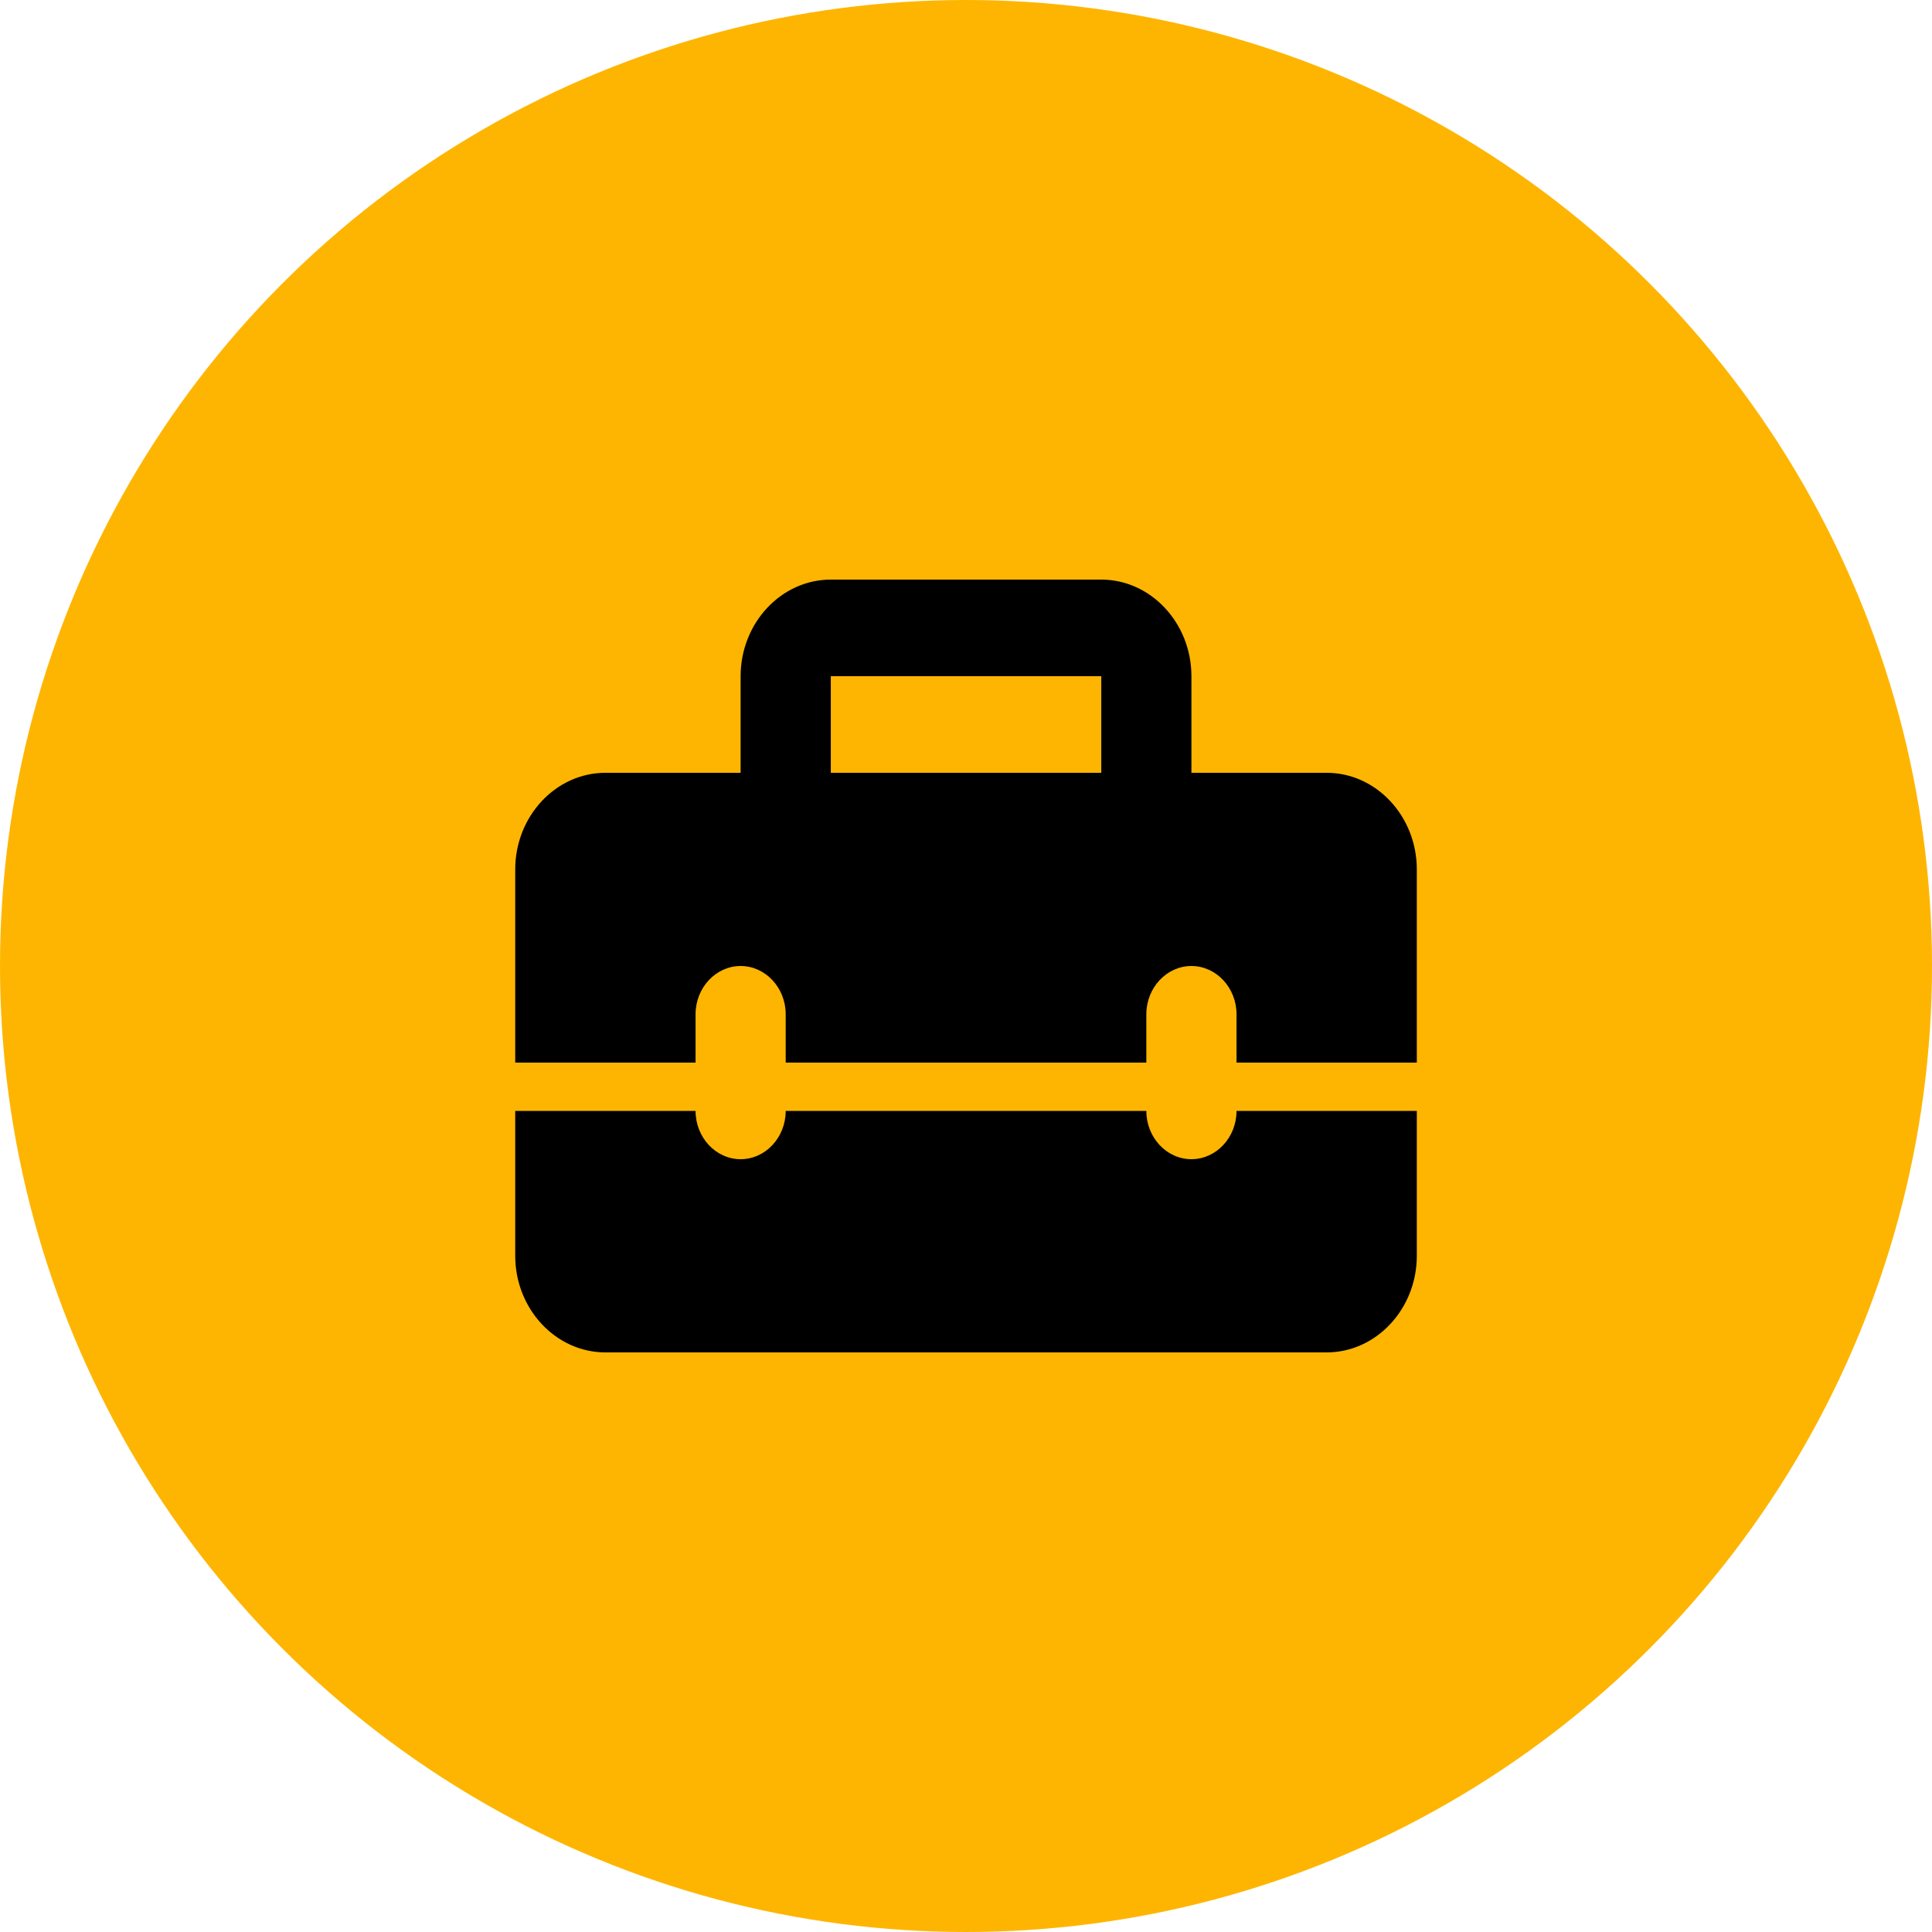
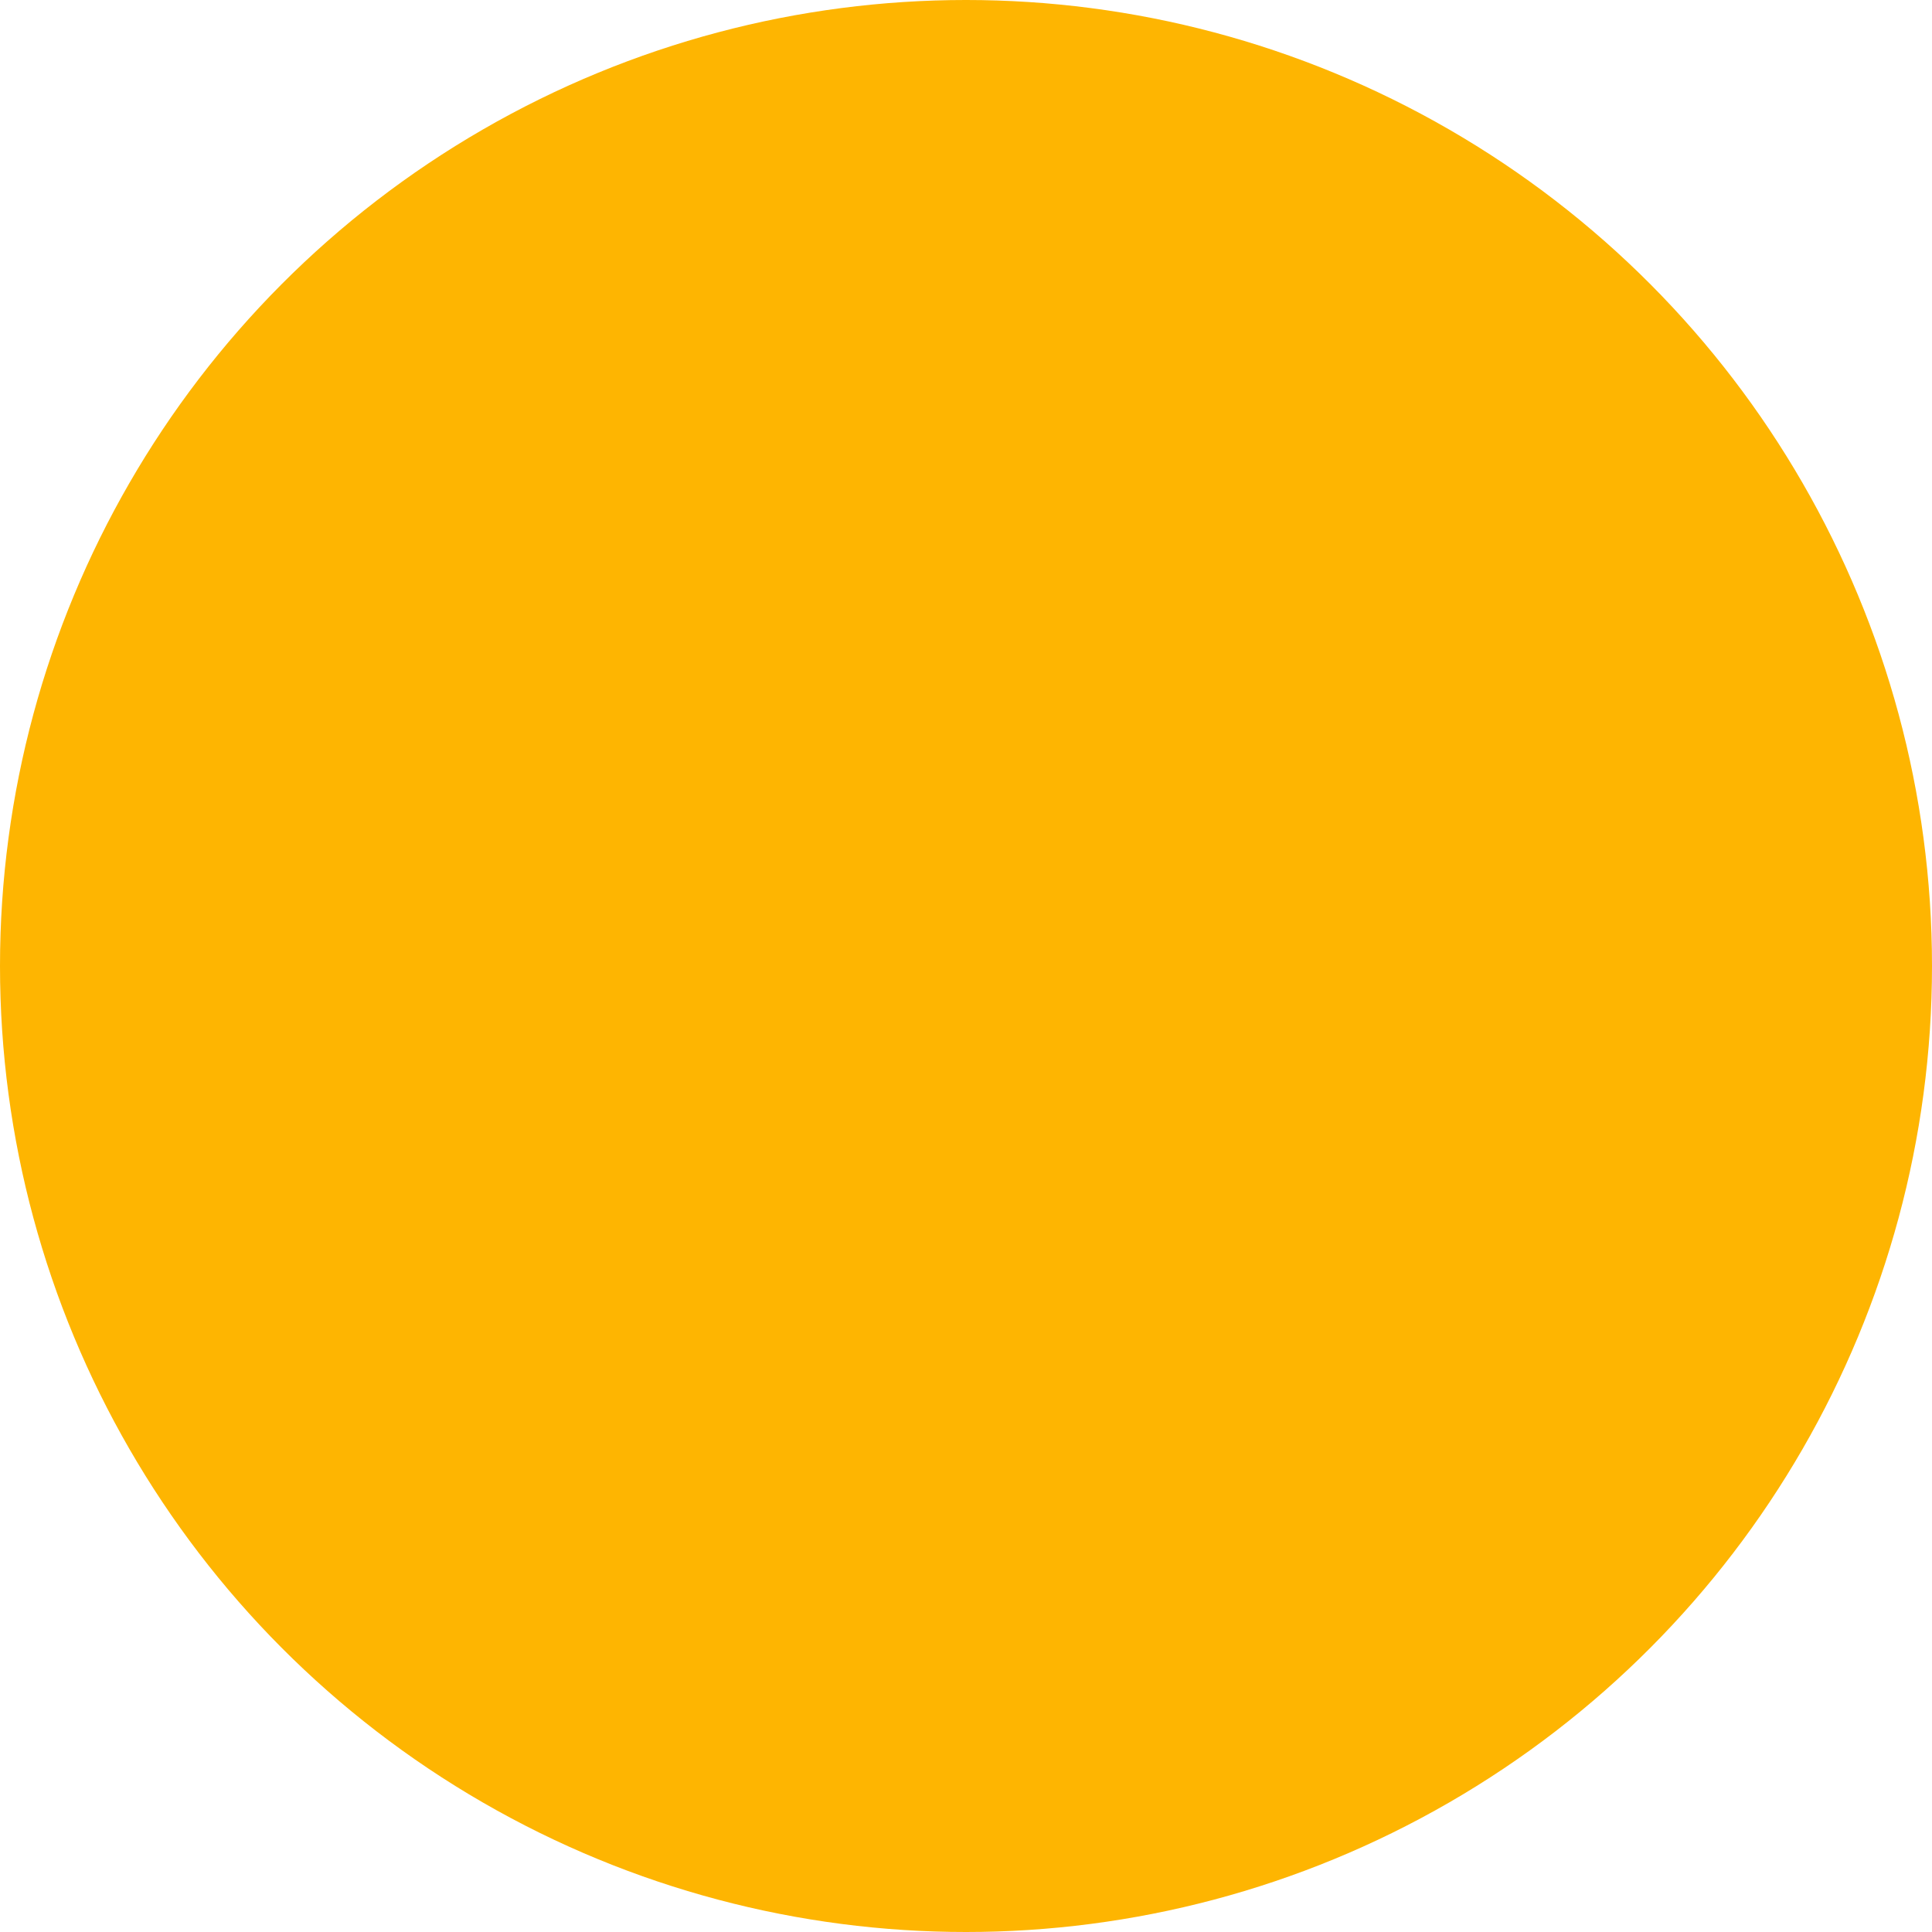
<svg xmlns="http://www.w3.org/2000/svg" width="50" height="50" viewBox="0 0 50 50" fill="none">
  <circle cx="25" cy="25" r="25" fill="#FEB501" />
-   <path d="M30.834 30C30.192 30 29.667 29.438 29.667 28.75H20.334C20.334 29.438 19.809 30 19.167 30C18.526 30 18.001 29.438 18.001 28.75H13.334V32.5C13.334 33.875 14.384 35 15.667 35H34.334C35.617 35 36.667 33.875 36.667 32.5V28.75H32.001C32.001 29.438 31.476 30 30.834 30ZM34.334 20H30.834V17.5C30.834 16.125 29.784 15 28.501 15H21.501C20.217 15 19.167 16.125 19.167 17.5V20H15.667C14.384 20 13.334 21.125 13.334 22.5V27.5H18.001V26.25C18.001 25.562 18.526 25 19.167 25C19.809 25 20.334 25.562 20.334 26.25V27.5H29.667V26.25C29.667 25.562 30.192 25 30.834 25C31.476 25 32.001 25.562 32.001 26.25V27.5H36.667V22.5C36.667 21.125 35.617 20 34.334 20ZM28.501 20H21.501V17.5H28.501V20Z" fill="black" />
</svg>